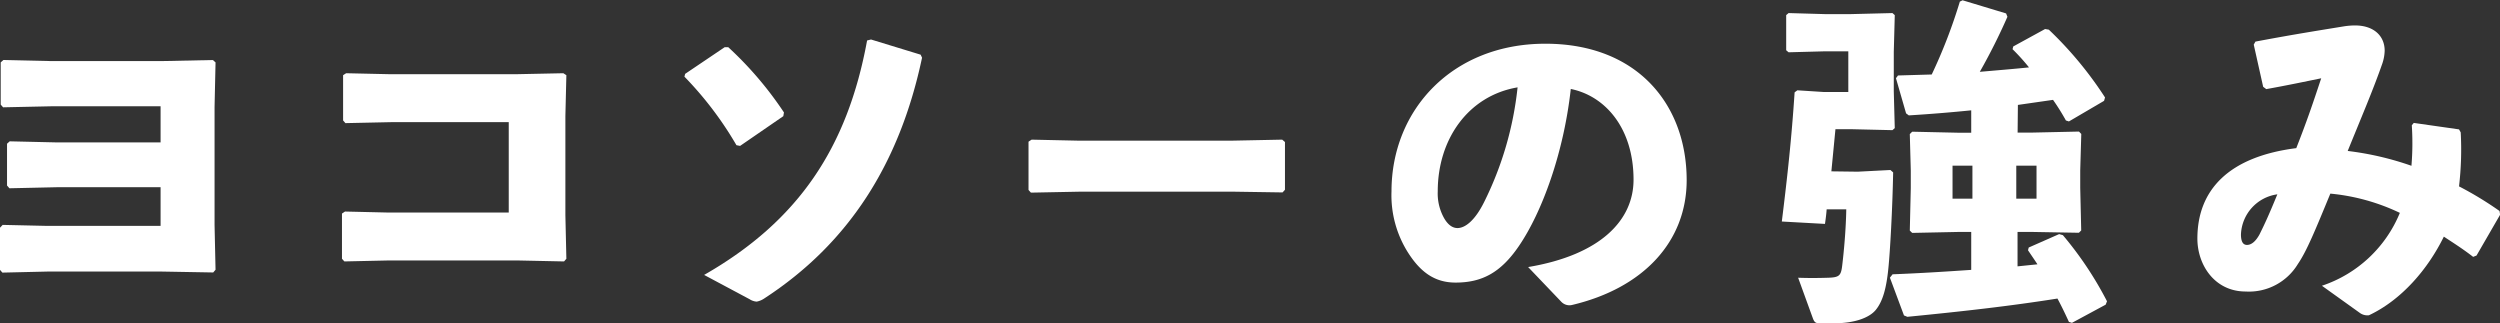
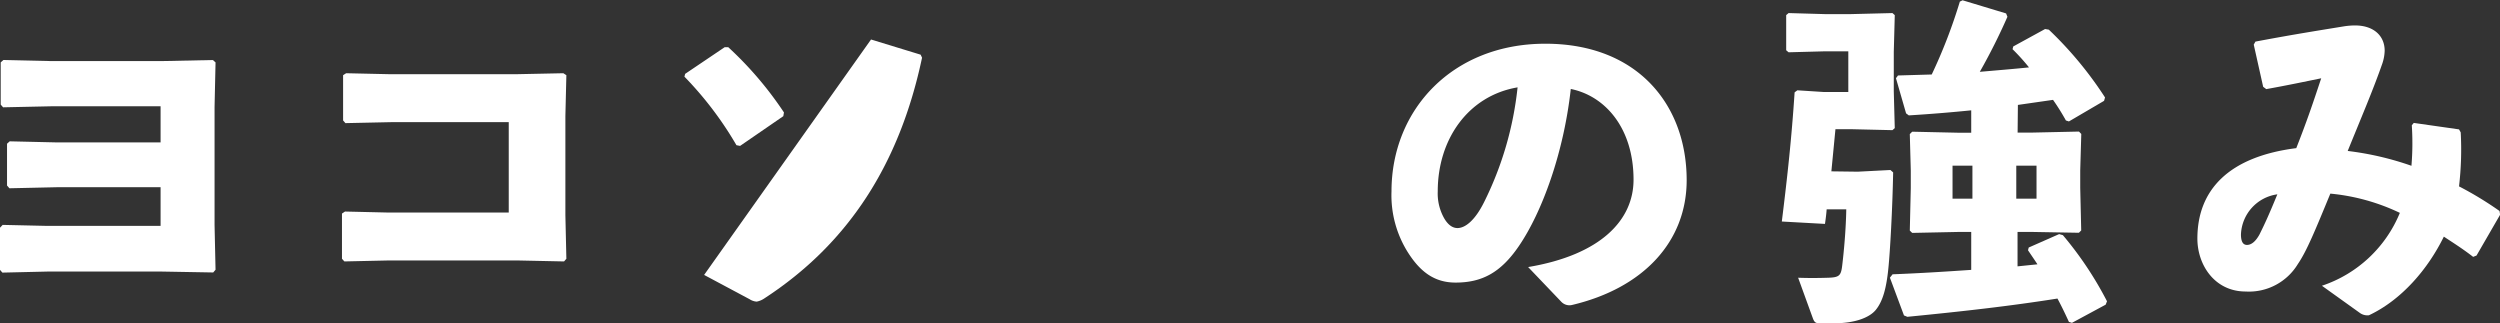
<svg xmlns="http://www.w3.org/2000/svg" viewBox="0 0 355.73 45.99">
  <rect x="0" y="0" width="355.73" height="45.99" fill="#333333" stroke="none" />
  <defs>
    <style>.cls-1{fill:#fff;}</style>
  </defs>
  <g id="レイヤー_2" data-name="レイヤー 2">
    <g id="layout">
      <path class="cls-1" d="M23,38.64H6.77l-6.43.15L0,38.4v-6L.38,32l6.24.14H22.85V26.64H8.11l-6.77.15L1,26.4V20.45l.38-.34,6.53.15H22.85V15.12H7.44l-7,.15L.1,14.88v-6l.38-.34,6.77.15H23.09l7.2-.15.38.34-.14,6.34V32l.14,6.38-.33.39Z" />
      <path class="cls-1" d="M55.54,10.56H73.39l6.77-.14.43.28-.14,5.81V30.63l.14,6.19-.33.38-6.63-.14H55.34L49,37.2l-.34-.38V30.39l.43-.29,6,.14H72.39V17.38H55.73l-6.58.14-.33-.38V10.7l.43-.28Z" />
-       <path class="cls-1" d="M97.49,10.51l5.62-3.79h.52A50.77,50.77,0,0,1,111.55,16l-.09.53-6.15,4.23-.52-.1a49.91,49.91,0,0,0-7.4-9.75Zm26.45-4.89L131,7.78l.2.43c-3.17,15-10.37,26.4-22.47,34.27a2.89,2.89,0,0,1-1.06.44,2.12,2.12,0,0,1-1-.34l-6.48-3.46c13.44-7.68,20.4-18.14,23.19-33.36Z" />
-       <path class="cls-1" d="M175.3,27.27H153.84l-7.15.14-.34-.38V20.16l.44-.29,6.86.15h21.41l7.39-.15.39.34V27l-.34.38Z" />
+       <path class="cls-1" d="M97.49,10.51l5.62-3.79h.52A50.77,50.77,0,0,1,111.55,16l-.09.53-6.15,4.23-.52-.1a49.91,49.91,0,0,0-7.4-9.75Zm26.45-4.89L131,7.78l.2.43c-3.17,15-10.37,26.4-22.47,34.27a2.89,2.89,0,0,1-1.06.44,2.12,2.12,0,0,1-1-.34l-6.48-3.46Z" />
      <path class="cls-1" d="M217.44,38c10.32-1.73,15-6.67,15-12.43,0-7.3-4-11.91-8.93-12.91-1,9.07-4.08,17.52-7.39,22.36-2.59,3.8-5.28,5.19-9,5.19-2.88,0-4.94-1.39-6.77-4.27A15.23,15.23,0,0,1,198,27.22c0-11.62,8.69-21,21.89-21S240,15,240,25.63c0,8.74-6.15,15.37-16.33,17.77a1.6,1.6,0,0,1-1.53-.48ZM204.58,27.22a7.2,7.2,0,0,0,.81,3.65c.53,1,1.2,1.58,2,1.58,1.11,0,2.5-1.1,3.79-3.7a47.87,47.87,0,0,0,4.76-16.32C208.9,13.63,204.58,19.83,204.58,27.22Z" />
      <path class="cls-1" d="M264.34,24.43l4.65-.24.39.34c-.1,5.23-.43,11.14-.67,13.54-.29,3-.82,4.8-1.78,6S263.76,46,261,46h-2.11c-.53,0-.72-.15-.92-.67l-2.11-5.81c1.34.05,2.69.05,4.27,0s1.83-.29,2-1.73c.24-2,.53-5.09.58-8h-2.79c-.05.67-.14,1.39-.24,2.07l-6.14-.34c.81-6.53,1.39-11.86,1.82-18.38l.39-.29,3.74.24H263V7.3h-3.27l-5.23.14-.34-.29v-5l.34-.29,5.23.15h3.55l6-.15.33.29-.14,5.23V13l.14,5.23-.33.29-6-.14h-2.11l-.58,6Zm22.75-5.56H289l6.82-.15.33.34L296,24.24v2.5l.14,6.05-.33.33L289,33h-1.92v4.9l2.83-.29c-.43-.67-.91-1.35-1.34-2l.1-.39L293,33.31l.53.15a50.29,50.29,0,0,1,6.28,9.41l-.19.48-4.8,2.59-.43-.14c-.53-1.16-1.06-2.26-1.63-3.32-6.67,1.06-13.49,1.83-21.36,2.6l-.48-.2-2-5.37.38-.48c3.94-.15,7.68-.39,11.19-.63V33h-1.64l-6.76.14-.34-.33.14-6.05v-2.5l-.14-5.18.34-.34,6.76.15h1.64V15.7c-2.88.29-5.81.53-8.88.72l-.39-.29-1.44-5,.29-.39,4.8-.14a74.6,74.6,0,0,0,4-10.37l.39-.19,6.19,1.87.19.48a85.41,85.41,0,0,1-3.93,7.83c2.3-.2,4.65-.39,7-.63A29.56,29.56,0,0,0,286.37,7l.1-.39L291,4.13l.53.09a52.9,52.9,0,0,1,8,9.65l-.14.48-5,2.93-.43-.14a31.28,31.28,0,0,0-1.83-2.93l-5,.72Zm-6.43,4.7h-2.83v4.7h2.83Zm9.12,4.7v-4.7H286.9v4.7Z" />
      <path class="cls-1" d="M330.39,40.66a18.22,18.22,0,0,0,11.09-10.37,29.25,29.25,0,0,0-9.89-2.74c-2.16,5.24-3.36,8.17-4.61,10a8.14,8.14,0,0,1-7.44,3.93c-4.42,0-6.87-3.79-6.87-7.53,0-7,4.56-11.67,14.07-12.87,1.49-3.79,2.26-6.05,3.55-9.94-2.16.44-4.8,1-7.82,1.54l-.44-.33-1.34-6,.24-.43c5.28-1,9.6-1.68,12.53-2.16a10.46,10.46,0,0,1,1.63-.14c2.69,0,4.23,1.49,4.23,3.6A6.21,6.21,0,0,1,339,9c-1.3,3.74-2.93,7.53-4.94,12.48a42.8,42.8,0,0,1,9.07,2.11,38.73,38.73,0,0,0,.05-5.76l.28-.34,6.44.92.24.43a45.25,45.25,0,0,1-.24,7.68,49.41,49.41,0,0,1,5.76,3.5l.09.53-3.36,5.81-.48.19c-1.48-1.15-2.93-2.06-4.17-2.88-2.26,4.61-6,9-10.66,11.19a1.83,1.83,0,0,1-1.3-.34Zm-11.52-7.3c0,1,.28,1.49.86,1.49s1.2-.43,1.78-1.49c.72-1.44,1.34-2.78,2.54-5.71A6,6,0,0,0,318.87,33.36Z" />
    </g>
  </g>
</svg>